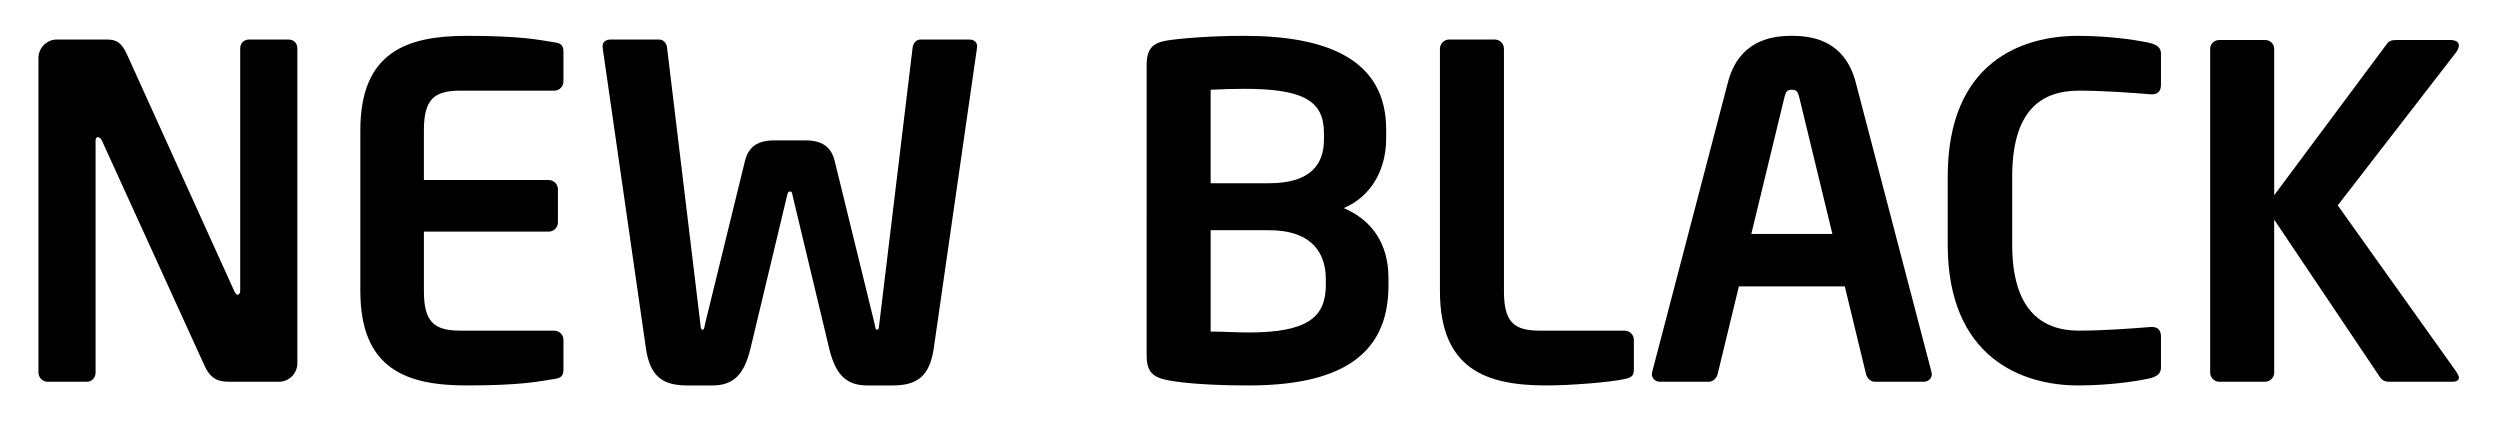
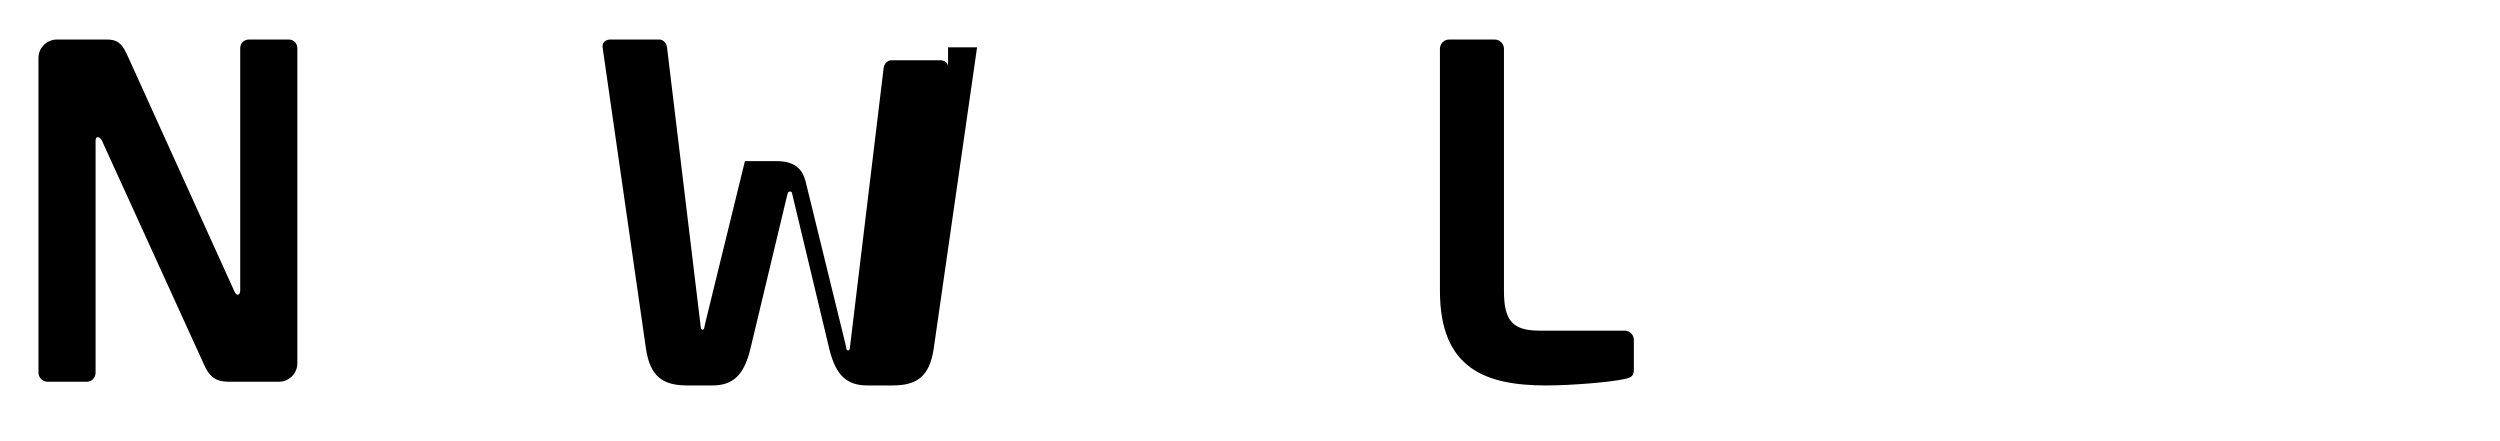
<svg xmlns="http://www.w3.org/2000/svg" id="Layer_1" width="334.5" height="59" viewBox="0 0 334.5 59" enable-background="new 0 0 334.5 59">
  <g>
    <path d="M37.318 51.08h-6.225c-1.479.0-2.773.0-3.759-2.219L13.652 18.848c-.185-.371-.369-.493-.555-.493-.185.0-.308.123-.308.493v31c0 .678-.493 1.232-1.171 1.232H6.38c-.678.0-1.233-.555-1.233-1.232V7.754c0-1.355 1.11-2.466 2.466-2.466h6.656c1.294.0 1.973.37 2.711 1.973l14.361 31.677c.123.311.308.494.493.494.122.0.307-.185.307-.555V6.459c0-.677.493-1.17 1.171-1.17h5.3c.679.0 1.173.493 1.173 1.17v42.156c0 1.356-1.111 2.465-2.467 2.465" />
-     <path d="M74.159 50.71c-1.973.31-4.375.863-11.71.863-8.012.0-14.236-2.157-14.236-12.636V17.43c0-10.477 6.225-12.635 14.236-12.635 7.334.0 9.737.555 11.71.864.925.123 1.232.431 1.232 1.294v3.944c0 .678-.555 1.232-1.232 1.232H61.586c-3.574.0-4.869 1.232-4.869 5.301v6.657h16.701c.678.0 1.232.554 1.232 1.232v4.436c0 .679-.555 1.235-1.232 1.235h-16.7v7.947c0 4.069 1.294 5.303 4.869 5.303h12.572c.678.0 1.232.555 1.232 1.232v3.942C75.392 50.279 75.083 50.587 74.159 50.71" />
-     <path d="M130.733 6.336l-5.793 40.246c-.556 3.883-2.342 4.991-5.547 4.991h-3.328c-2.773.0-4.252-1.355-5.115-4.931l-4.869-20.337c-.123-.556-.123-.679-.37-.679-.246.0-.309.123-.432.679l-4.868 20.337c-.863 3.574-2.342 4.931-5.115 4.931h-3.328c-3.205.0-4.992-1.108-5.547-4.991L80.627 6.336V6.151c0-.555.493-.863 1.047-.863h6.533c.493.0.986.432 1.048 1.11l4.437 36.792c.062.557.062.927.31.927.246.0.246-.37.37-.927L99.67 21.56c.372-1.48 1.232-2.774 3.884-2.774h4.252c2.649.0 3.513 1.294 3.882 2.774l5.3 21.629c.123.557.123.927.37.927.246.0.246-.37.31-.927l4.438-36.792c.062-.678.555-1.11 1.046-1.11h6.534c.555.0 1.048.308 1.048.863V6.336z" />
-     <path d="M167.04 51.573c-4.992.0-8.751-.308-10.661-.679-2.034-.369-2.958-1.047-2.958-3.328V8.74c0-2.219.801-3.019 2.772-3.328 1.603-.247 5.485-.617 10.291-.617 11.156.0 18.984 3.206 18.984 12.511v1.233c0 4.068-1.91 7.704-5.67 9.306 3.76 1.604 5.978 4.747 5.978 9.37v1.047C185.775 48.061 178.504 51.573 167.04 51.573M177.147 17.8c0-4.314-2.773-5.917-10.664-5.917-1.478.0-3.203.062-4.499.123v12.512h7.828c5.732.0 7.334-2.712 7.334-5.854L177.147 17.8zM177.394 37.336c0-3.389-1.787-6.531-7.58-6.531h-7.828v13.559c1.479.0 3.761.123 5.055.123 7.889.0 10.354-2.034 10.354-6.348V37.336z" />
+     <path d="M130.733 6.336l-5.793 40.246c-.556 3.883-2.342 4.991-5.547 4.991h-3.328c-2.773.0-4.252-1.355-5.115-4.931l-4.869-20.337c-.123-.556-.123-.679-.37-.679-.246.0-.309.123-.432.679l-4.868 20.337c-.863 3.574-2.342 4.931-5.115 4.931h-3.328c-3.205.0-4.992-1.108-5.547-4.991L80.627 6.336V6.151c0-.555.493-.863 1.047-.863h6.533c.493.0.986.432 1.048 1.11l4.437 36.792c.062.557.062.927.31.927.246.0.246-.37.37-.927L99.67 21.56h4.252c2.649.0 3.513 1.294 3.882 2.774l5.3 21.629c.123.557.123.927.37.927.246.0.246-.37.31-.927l4.438-36.792c.062-.678.555-1.11 1.046-1.11h6.534c.555.0 1.048.308 1.048.863V6.336z" />
    <path d="M217.377 50.71c-1.849.433-7.211.863-10.477.863-8.014.0-14.236-2.157-14.236-12.636V6.521c0-.678.555-1.233 1.231-1.233h6.103c.678.0 1.231.555 1.231 1.233v32.417c0 4.069 1.232 5.303 4.808 5.303h11.34c.679.0 1.233.555 1.233 1.232v3.942C218.611 50.279 218.302 50.525 217.377 50.71" />
-     <path d="M257.375 51.08h-6.534c-.555.0-1.048-.493-1.17-1.047l-2.836-11.711H232.66l-2.836 11.711c-.123.554-.617 1.047-1.172 1.047h-6.532c-.614.0-1.108-.432-1.108-1.047.0-.062.062-.186.062-.309L231.18 11.08c1.479-5.731 5.917-6.286 8.567-6.286 2.649.0 7.087.555 8.564 6.286l10.108 38.644c0 .123.062.245.062.309C258.483 50.648 257.99 51.08 257.375 51.08M240.734 12.992c-.186-.739-.371-.986-.985-.986-.617.0-.804.247-.986.986l-4.438 18.305h10.847L240.734 12.992z" />
-     <path d="M287.783 50.587c-.926.247-4.993.986-9.737.986-7.396.0-17.442-3.636-17.442-18.859v-9.059c0-15.47 10.047-18.859 17.442-18.859 4.744.0 8.812.74 9.737.986.802.246 1.355.555 1.355 1.417v4.129c0 .739-.309 1.294-1.234 1.294h-.122c-2.156-.185-6.348-.493-9.613-.493-5.179.0-8.938 2.773-8.938 11.525v9.059c0 8.567 3.759 11.526 8.938 11.526 3.267.0 7.457-.31 9.613-.494h.122c.927.0 1.234.555 1.234 1.295v4.129C289.14 50.033 288.585 50.342 287.783 50.587" />
-     <path d="M328.075 51.08h-8.26c-.738.0-1.109-.186-1.416-.678l-14.113-21.015v20.46c0 .678-.557 1.231-1.233 1.231h-6.101c-.679.0-1.233-.556-1.233-1.231V6.521c0-.677.556-1.17 1.233-1.17h6.101c.678.0 1.233.493 1.233 1.17v19.6l15.099-20.277c.309-.431.74-.493 1.418-.493h7.025c.802.0 1.171.308 1.171.74.0.309-.185.678-.432.986L312.79 27.476l15.901 22.311c.186.308.308.556.308.738C329 50.895 328.692 51.08 328.075 51.08" />
  </g>
</svg>